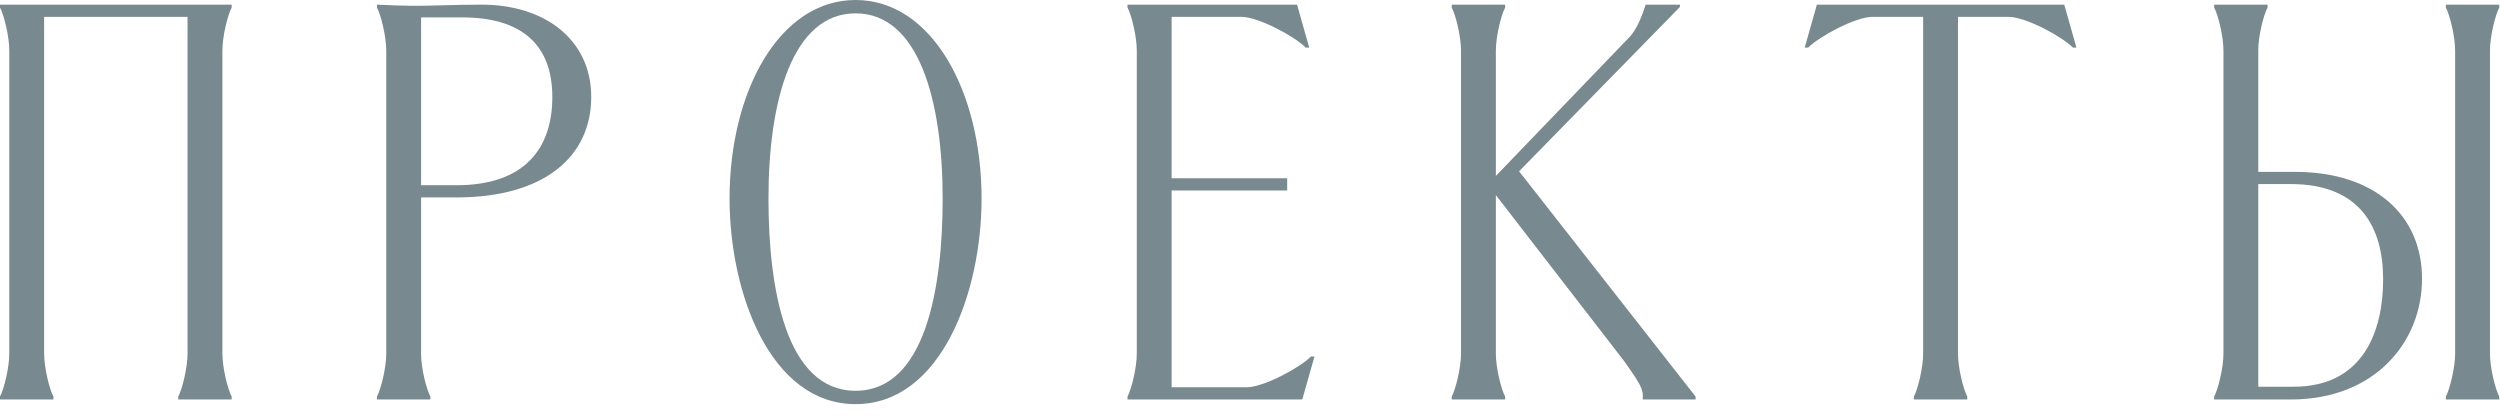
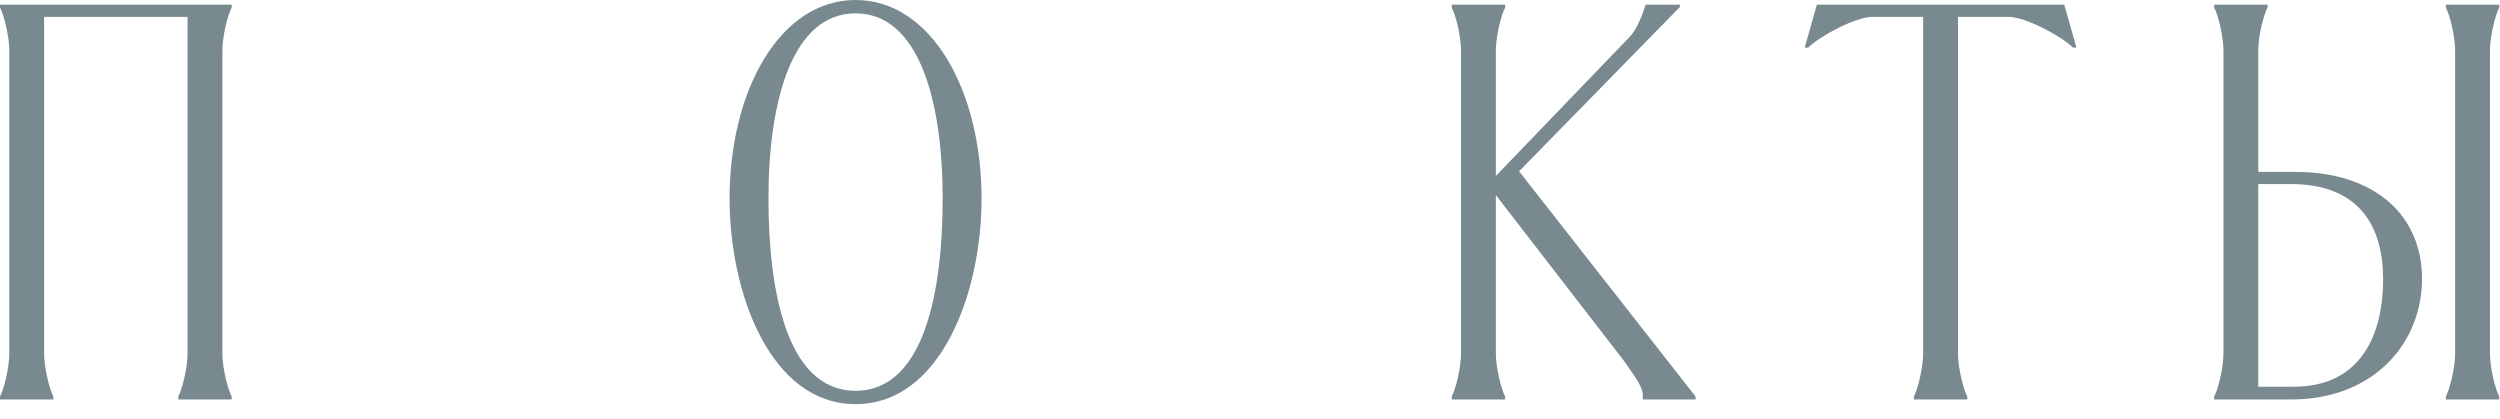
<svg xmlns="http://www.w3.org/2000/svg" width="155" height="26" viewBox="0 0 155 26" fill="none">
  <path d="M3.312 24.768H0L0 24.588C0.252 24.12 0.576 22.788 0.576 21.924L0.576 3.132C0.576 2.268 0.252 0.936 0 0.468L0 0.288L14.364 0.288V0.468C14.112 0.936 13.788 2.268 13.788 3.132L13.788 21.924C13.788 22.788 14.112 24.12 14.364 24.588V24.768H11.052V24.588C11.304 24.12 11.628 22.788 11.628 21.924L11.628 1.044L2.736 1.044L2.736 21.924C2.736 22.788 3.06 24.12 3.312 24.588V24.768Z" fill="#78898F" />
-   <path d="M26.684 24.768H23.372V24.588C23.624 24.12 23.948 22.788 23.948 21.924L23.948 3.132C23.948 2.268 23.624 0.936 23.372 0.468V0.288C23.984 0.324 25.172 0.36 25.928 0.36C26.684 0.36 28.232 0.288 29.852 0.288C33.812 0.288 36.656 2.484 36.656 6.012C36.656 9.684 33.776 12.24 28.304 12.24L26.108 12.24V21.96C26.108 22.824 26.432 24.12 26.684 24.588V24.768ZM26.108 1.08L26.108 11.484L28.304 11.484C32.516 11.484 34.244 9.216 34.244 6.012C34.244 2.736 32.3 1.08 28.664 1.08L26.108 1.08Z" fill="#78898F" />
  <path d="M53.045 25.056C47.753 25.056 45.233 18.144 45.233 12.312C45.233 5.652 48.329 0 53.045 0C57.761 0 60.857 5.652 60.857 12.312C60.857 18.144 58.337 25.056 53.045 25.056ZM53.045 24.228C57.365 24.228 58.445 17.892 58.445 12.312C58.445 6.156 56.933 0.828 53.045 0.828C49.157 0.828 47.645 6.156 47.645 12.312C47.645 17.892 48.725 24.228 53.045 24.228Z" fill="#78898F" />
-   <path d="M80.741 24.768L69.905 24.768V24.588C70.157 24.12 70.481 22.788 70.481 21.924V3.132C70.481 2.268 70.157 0.936 69.905 0.468V0.288L80.417 0.288L81.173 2.952H80.957C80.237 2.232 78.005 1.044 76.961 1.044L72.641 1.044V11.052H79.805V11.808H72.641V24.012H77.285C78.329 24.012 80.561 22.824 81.281 22.104H81.497L80.741 24.768Z" fill="#78898F" />
-   <path d="M93.319 24.768H90.007V24.588C90.259 24.12 90.583 22.788 90.583 21.924V3.132C90.583 2.268 90.259 0.936 90.007 0.468V0.288L93.319 0.288V0.468C93.067 0.936 92.743 2.268 92.743 3.132V10.908L101.023 2.304C101.491 1.836 101.851 0.864 102.031 0.288L104.155 0.288V0.432L94.183 10.62L105.127 24.588V24.768H101.851V24.588C101.887 24.264 101.707 23.868 101.347 23.328C100.987 22.788 100.663 22.32 100.339 21.924L92.743 12.096V21.924C92.743 22.788 93.067 24.12 93.319 24.588V24.768Z" fill="#78898F" />
+   <path d="M93.319 24.768H90.007V24.588C90.259 24.12 90.583 22.788 90.583 21.924V3.132C90.583 2.268 90.259 0.936 90.007 0.468V0.288L93.319 0.288V0.468C93.067 0.936 92.743 2.268 92.743 3.132V10.908L101.023 2.304C101.491 1.836 101.851 0.864 102.031 0.288L104.155 0.288V0.432L94.183 10.62L105.127 24.588V24.768H101.851V24.588C101.887 24.264 101.707 23.868 101.347 23.328C100.987 22.788 100.663 22.32 100.339 21.924L92.743 12.096V21.924C92.743 22.788 93.067 24.12 93.319 24.588Z" fill="#78898F" />
  <path d="M121.971 24.768L118.659 24.768V24.588C118.911 24.12 119.235 22.788 119.235 21.924V1.044L116.103 1.044C115.059 1.044 112.827 2.232 112.107 2.952H111.891L112.647 0.288L127.983 0.288L128.739 2.952H128.523C127.803 2.232 125.571 1.044 124.527 1.044L121.395 1.044V21.924C121.395 22.788 121.719 24.12 121.971 24.588V24.768Z" fill="#78898F" />
  <path d="M142.03 24.768H137.278V24.588C137.53 24.12 137.854 22.788 137.854 21.924V3.132C137.854 2.268 137.53 0.936 137.278 0.468V0.288L140.59 0.288V0.468C140.338 0.936 140.014 2.232 140.014 3.096V10.656H142.282C147.286 10.656 150.166 13.392 150.166 17.28C150.166 21.204 147.25 24.768 142.03 24.768ZM154.954 24.768H151.642V24.588C151.894 24.12 152.218 22.788 152.218 21.924V3.132C152.218 2.268 151.894 0.936 151.642 0.468V0.288L154.954 0.288V0.468C154.702 0.936 154.378 2.268 154.378 3.132V21.924C154.378 22.788 154.702 24.12 154.954 24.588V24.768ZM140.014 11.412V23.976H142.21C146.458 23.976 147.754 20.628 147.754 17.316C147.754 14.076 146.314 11.412 142.03 11.412H140.014Z" fill="#78898F" />
</svg>